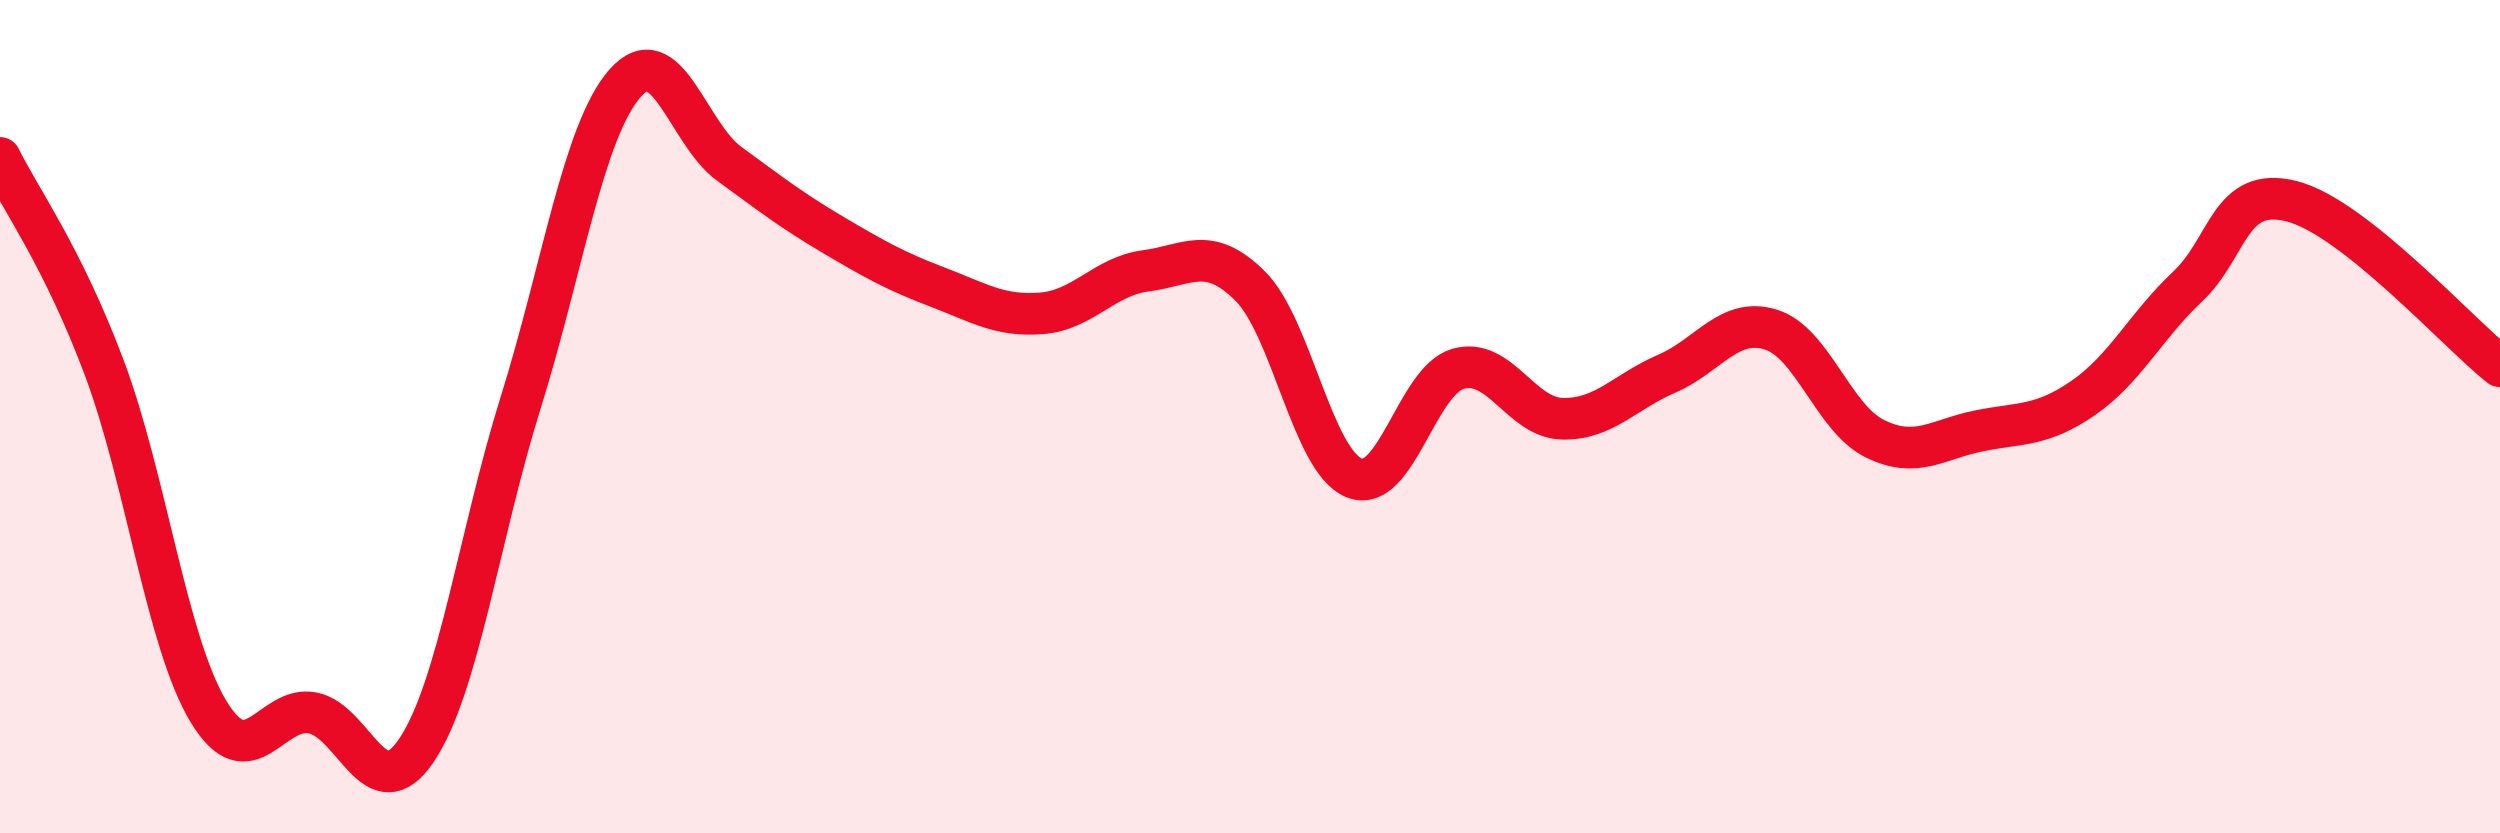
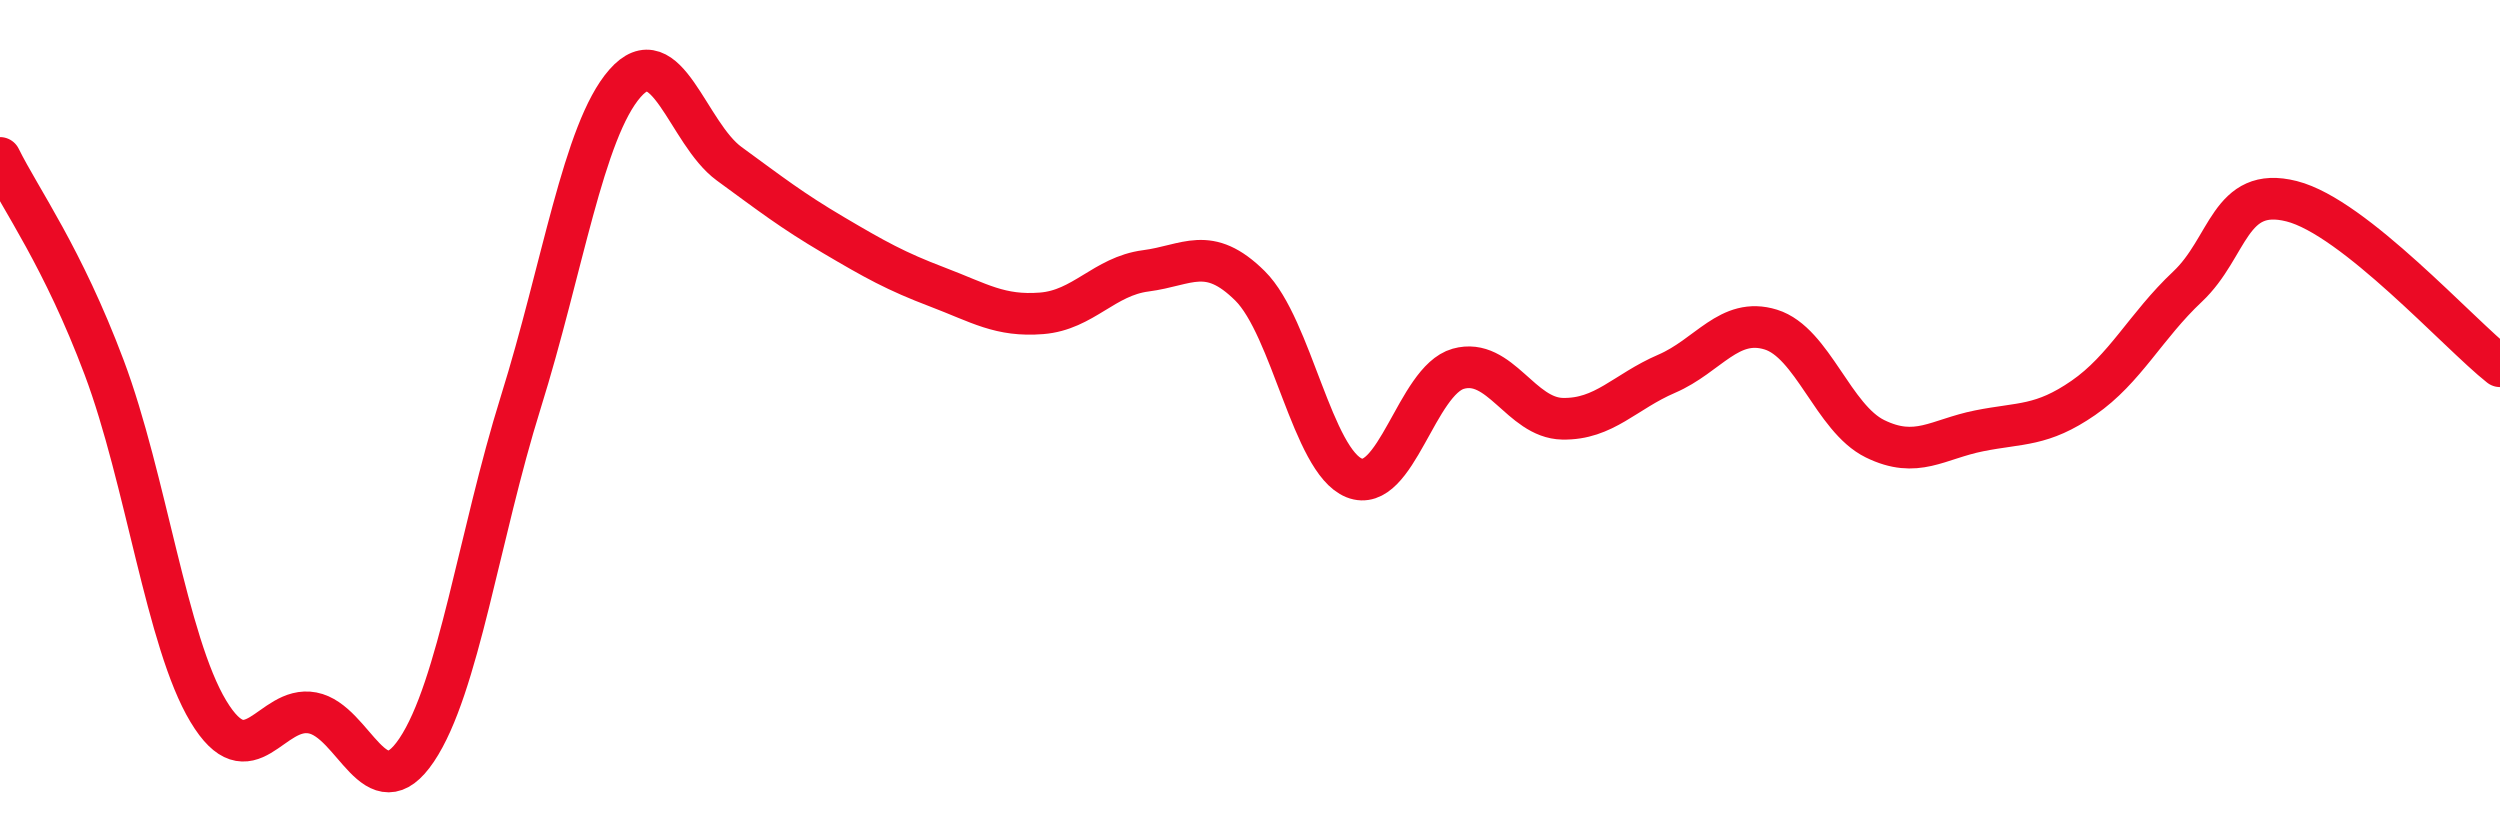
<svg xmlns="http://www.w3.org/2000/svg" width="60" height="20" viewBox="0 0 60 20">
-   <path d="M 0,3.79 C 0.5,4.8 1.5,6.16 2.5,8.82 C 3.5,11.48 4,15.41 5,17.07 C 6,18.73 6.5,16.92 7.5,17.11 C 8.5,17.3 9,19.49 10,18 C 11,16.51 11.5,12.85 12.5,9.65 C 13.5,6.45 14,3.14 15,2 C 16,0.86 16.5,3.2 17.5,3.93 C 18.5,4.66 19,5.05 20,5.64 C 21,6.23 21.5,6.51 22.5,6.89 C 23.5,7.27 24,7.6 25,7.52 C 26,7.44 26.5,6.63 27.5,6.5 C 28.5,6.37 29,5.87 30,6.86 C 31,7.85 31.5,11.07 32.5,11.47 C 33.5,11.87 34,9.13 35,8.85 C 36,8.57 36.5,10.03 37.5,10.05 C 38.5,10.07 39,9.4 40,8.97 C 41,8.54 41.5,7.6 42.5,7.91 C 43.5,8.22 44,10.04 45,10.53 C 46,11.02 46.5,10.54 47.5,10.34 C 48.5,10.14 49,10.24 50,9.55 C 51,8.86 51.5,7.82 52.5,6.88 C 53.5,5.94 53.5,4.45 55,4.83 C 56.5,5.21 59,8 60,8.79L60 20L0 20Z" fill="#EB0A25" opacity="0.1" stroke-linecap="round" stroke-linejoin="round" />
  <path d="M 0,3.79 C 0.5,4.8 1.5,6.16 2.5,8.82 C 3.5,11.48 4,15.41 5,17.07 C 6,18.73 6.5,16.92 7.5,17.11 C 8.5,17.3 9,19.49 10,18 C 11,16.51 11.5,12.85 12.5,9.65 C 13.5,6.45 14,3.14 15,2 C 16,0.86 16.5,3.2 17.5,3.93 C 18.5,4.66 19,5.05 20,5.64 C 21,6.23 21.5,6.51 22.5,6.89 C 23.5,7.27 24,7.6 25,7.52 C 26,7.44 26.5,6.63 27.5,6.5 C 28.5,6.37 29,5.87 30,6.86 C 31,7.85 31.5,11.07 32.5,11.47 C 33.5,11.87 34,9.13 35,8.85 C 36,8.57 36.5,10.03 37.5,10.05 C 38.5,10.07 39,9.4 40,8.97 C 41,8.54 41.5,7.6 42.5,7.91 C 43.5,8.22 44,10.04 45,10.53 C 46,11.02 46.5,10.54 47.5,10.34 C 48.5,10.14 49,10.24 50,9.55 C 51,8.86 51.5,7.82 52.5,6.88 C 53.5,5.94 53.5,4.45 55,4.83 C 56.5,5.21 59,8 60,8.79" stroke="#EB0A25" stroke-width="1" fill="none" stroke-linecap="round" stroke-linejoin="round" />
</svg>